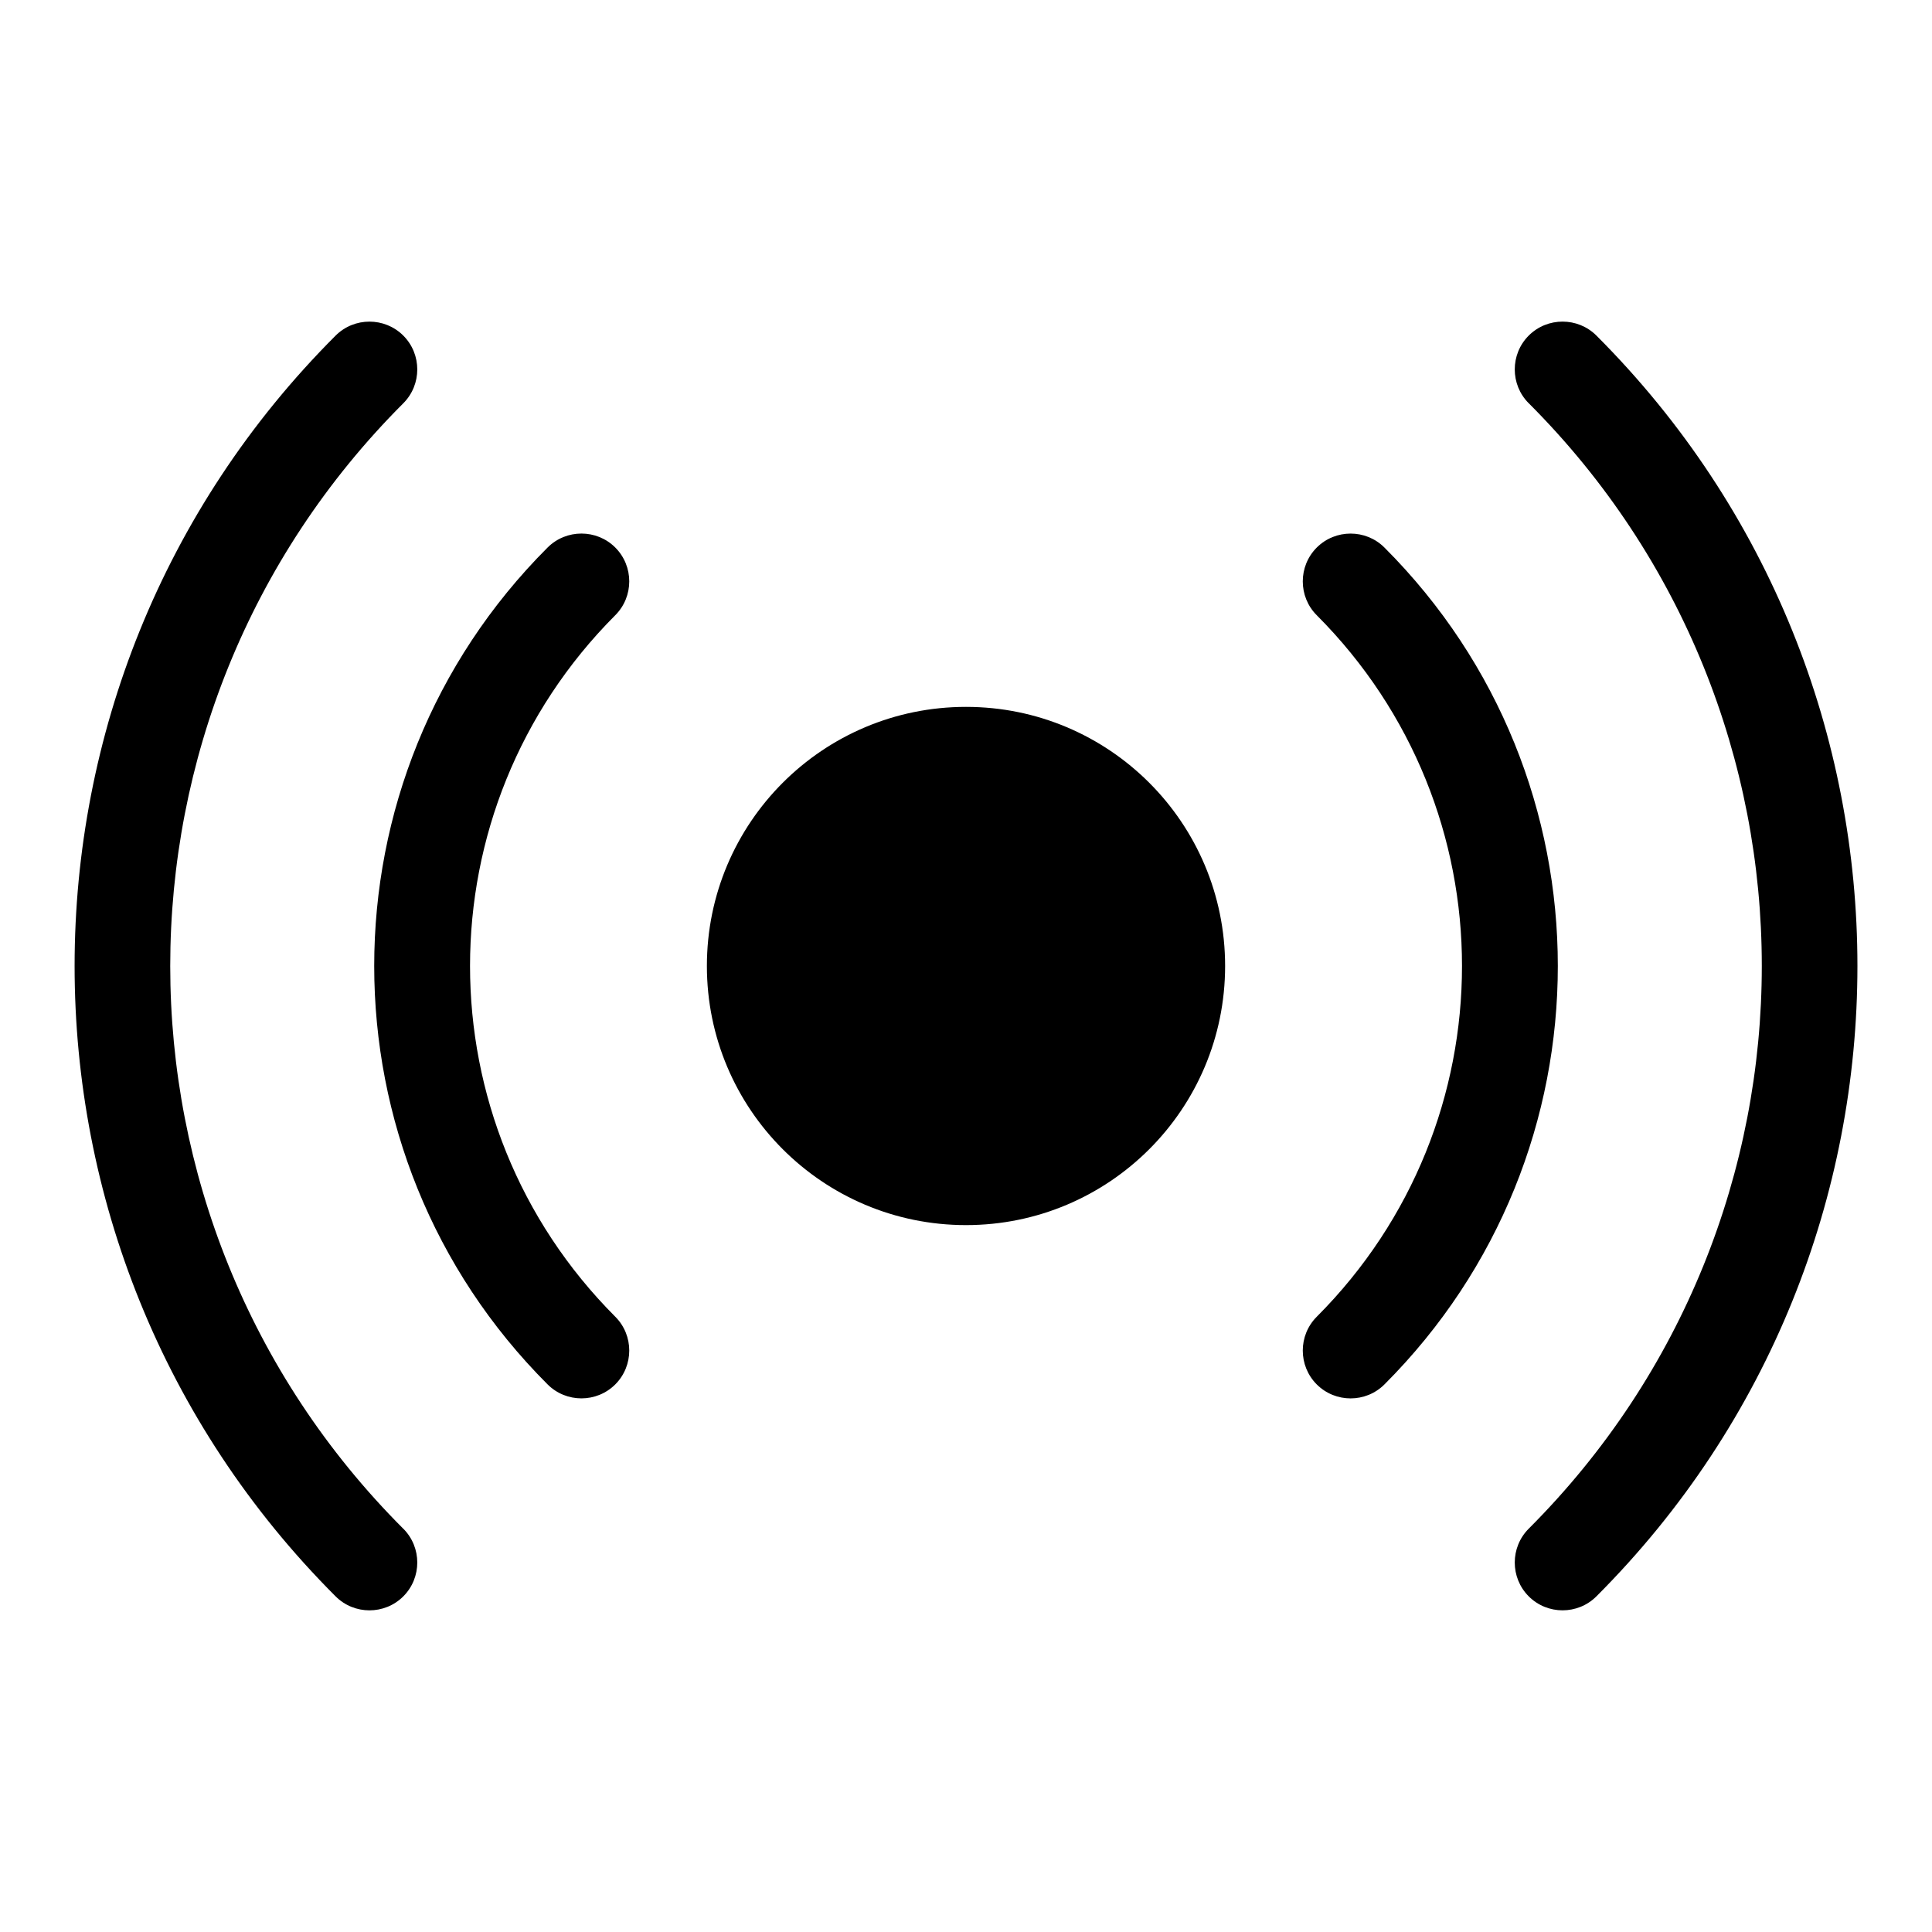
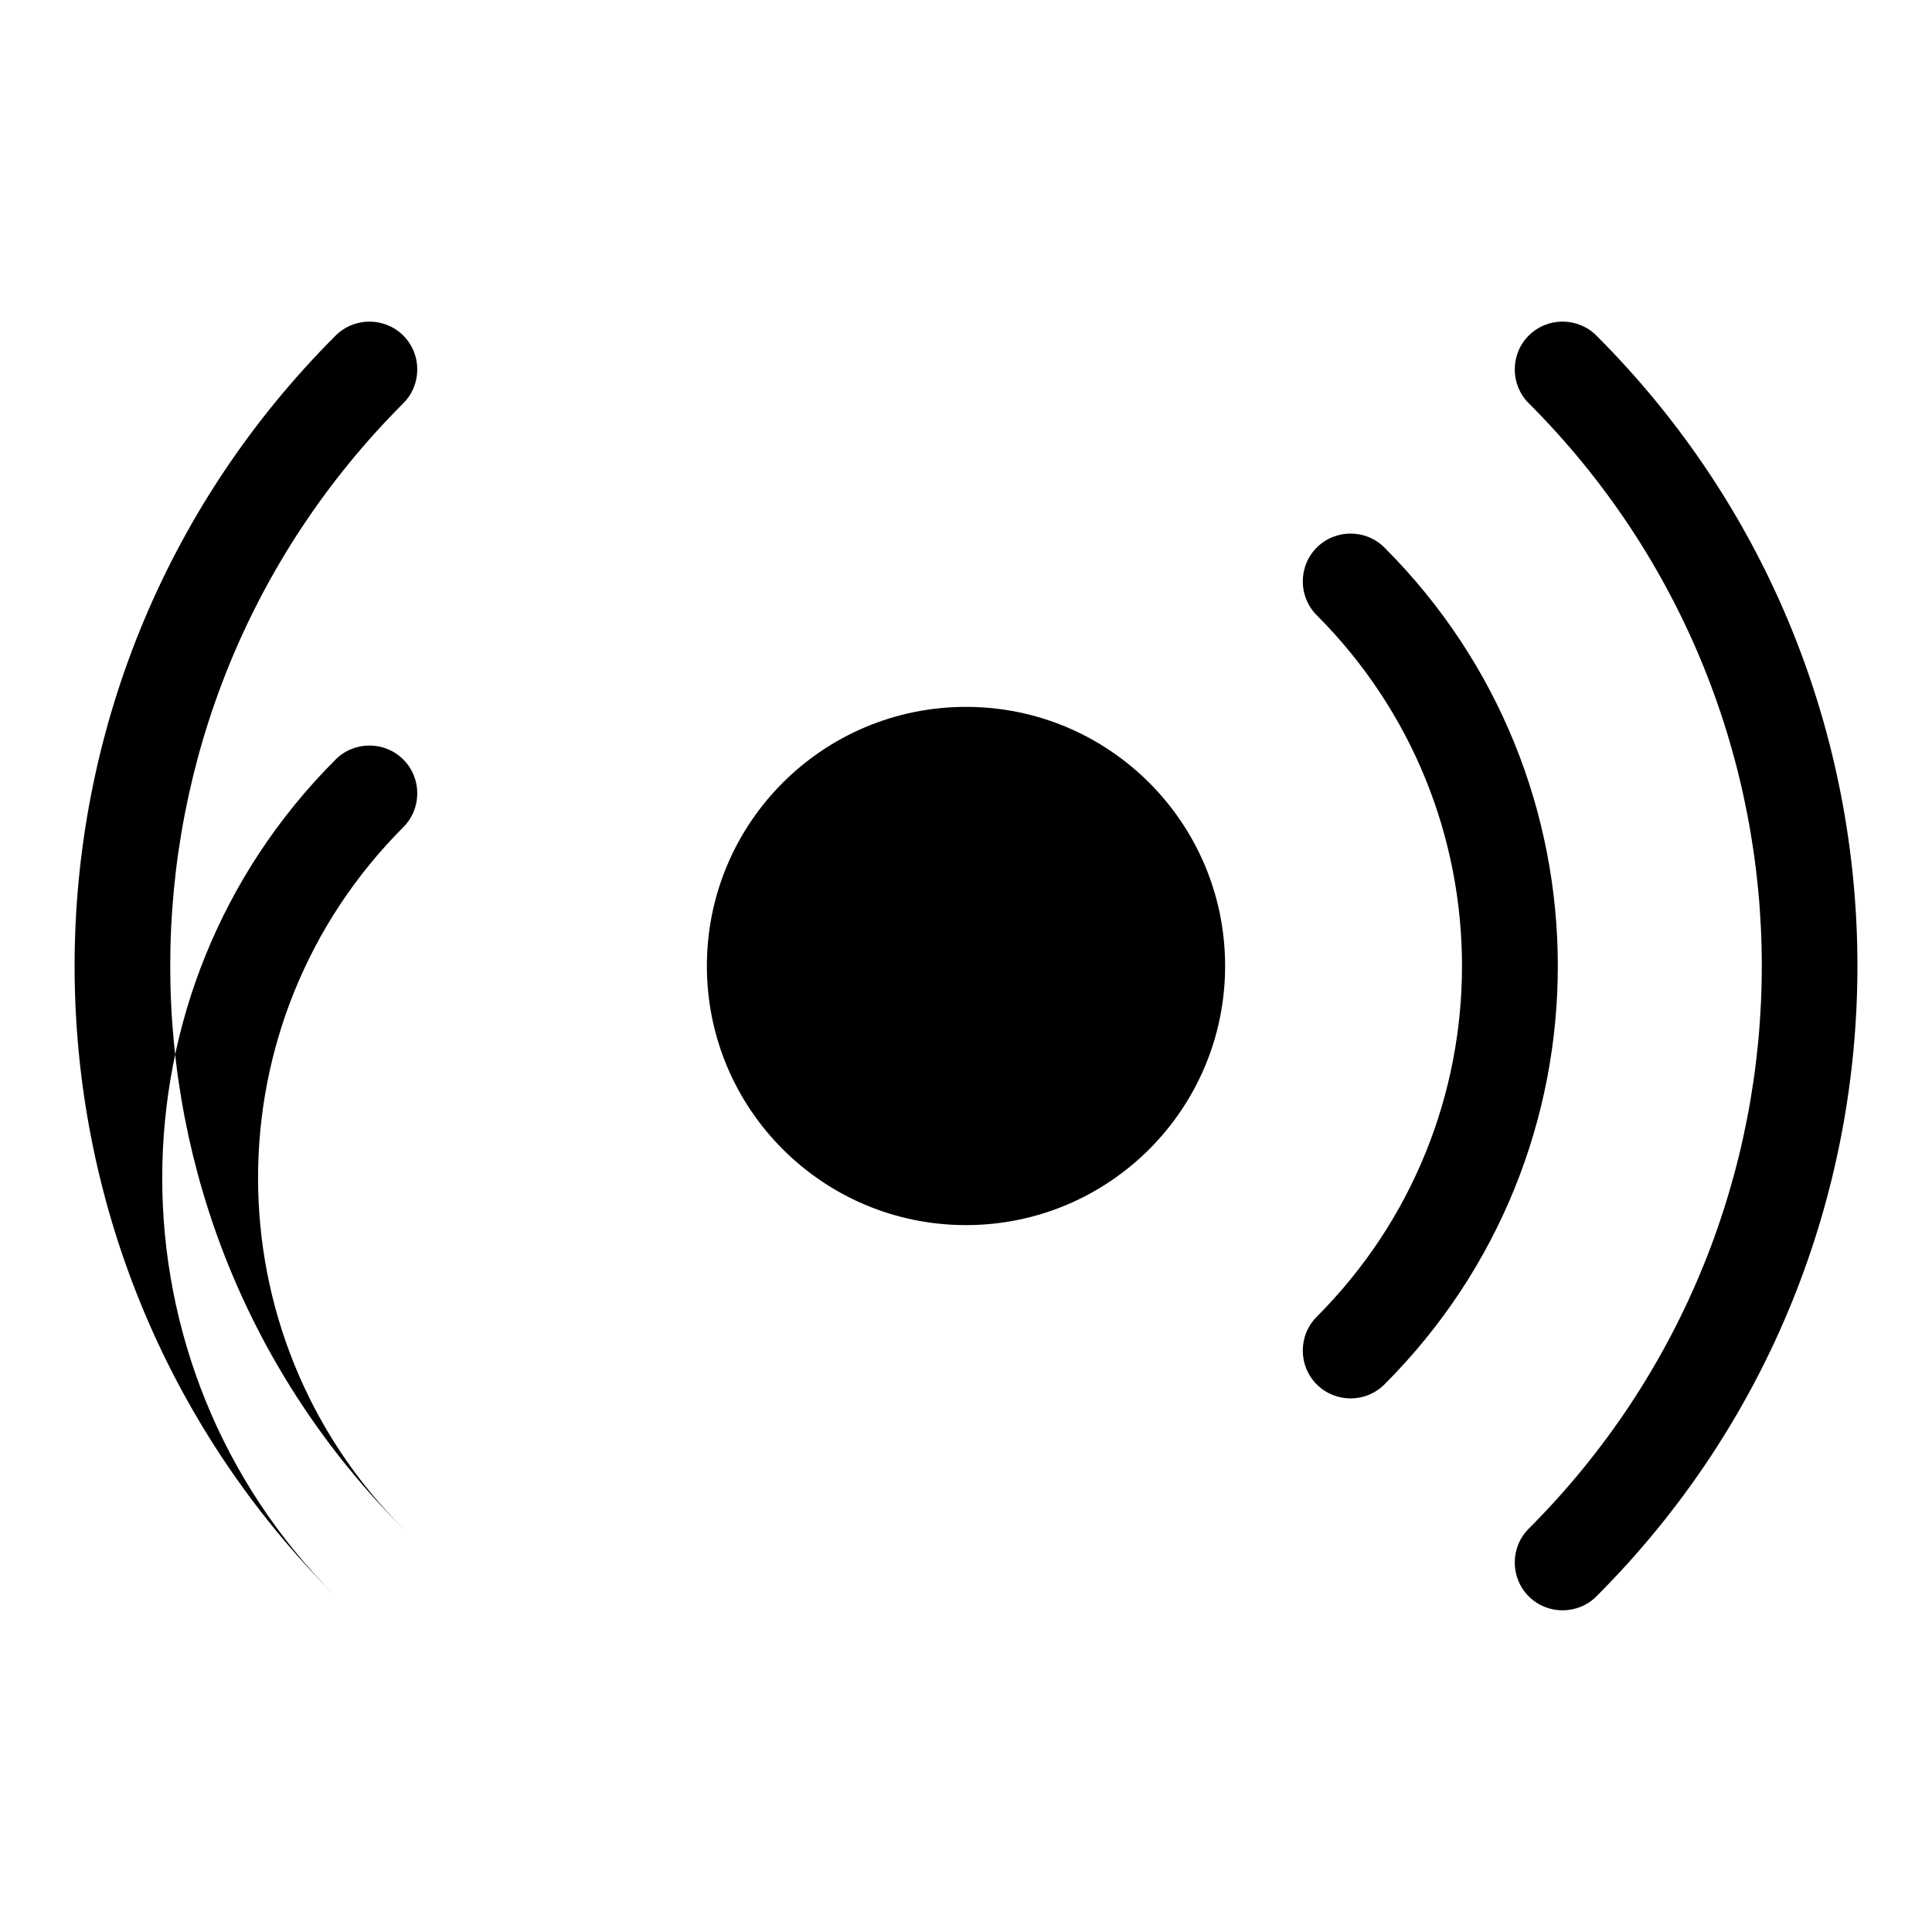
<svg xmlns="http://www.w3.org/2000/svg" fill="#000000" width="800px" height="800px" version="1.1" viewBox="144 144 512 512">
-   <path d="m400 331.33c37.938 0 68.668 30.73 68.668 68.668s-30.73 68.668-68.668 68.668-68.668-30.73-68.668-68.668 30.73-68.668 68.668-68.668zm92.953-24.285c-4.938-4.938-4.938-13 0-17.938s13-4.938 17.938 0c30.633 30.633 45.949 70.734 45.949 110.89 0 40.152-15.316 80.258-45.949 110.89-4.938 4.938-13 4.938-17.938 0s-4.938-13 0-17.938c25.645-25.695 38.492-59.297 38.492-92.953s-12.848-67.258-38.492-92.953zm56.176-56.176c-4.938-4.938-4.938-13 0-17.938s13-4.938 17.938 0c46.148 46.148 69.172 106.61 69.172 167.06 0 60.457-23.023 120.91-69.172 167.06-4.938 4.938-13 4.938-17.938 0s-4.938-13 0-17.938c41.16-41.16 61.766-95.168 61.766-149.13 0-53.957-20.605-107.96-61.766-149.13zm-298.25 298.25c4.938 4.938 4.938 13 0 17.938s-13 4.938-17.938 0c-46.148-46.148-69.172-106.61-69.172-167.06 0-60.457 23.023-120.91 69.172-167.06 4.938-4.938 13-4.938 17.938 0s4.938 13 0 17.938c-41.16 41.16-61.766 95.168-61.766 149.13 0 53.957 20.605 107.96 61.766 149.13zm56.176-56.176c4.938 4.938 4.938 13 0 17.938s-13 4.938-17.938 0c-30.633-30.633-45.949-70.734-45.949-110.89s15.316-80.258 45.949-110.89c4.938-4.938 13-4.938 17.938 0s4.938 13 0 17.938c-25.645 25.695-38.492 59.297-38.492 92.953s12.848 67.258 38.492 92.953z" fill-rule="evenodd" />
+   <path d="m400 331.33c37.938 0 68.668 30.73 68.668 68.668s-30.73 68.668-68.668 68.668-68.668-30.73-68.668-68.668 30.73-68.668 68.668-68.668zm92.953-24.285c-4.938-4.938-4.938-13 0-17.938s13-4.938 17.938 0c30.633 30.633 45.949 70.734 45.949 110.89 0 40.152-15.316 80.258-45.949 110.89-4.938 4.938-13 4.938-17.938 0s-4.938-13 0-17.938c25.645-25.695 38.492-59.297 38.492-92.953s-12.848-67.258-38.492-92.953zm56.176-56.176c-4.938-4.938-4.938-13 0-17.938s13-4.938 17.938 0c46.148 46.148 69.172 106.61 69.172 167.06 0 60.457-23.023 120.91-69.172 167.06-4.938 4.938-13 4.938-17.938 0s-4.938-13 0-17.938c41.16-41.16 61.766-95.168 61.766-149.13 0-53.957-20.605-107.96-61.766-149.13zm-298.25 298.25c4.938 4.938 4.938 13 0 17.938s-13 4.938-17.938 0c-46.148-46.148-69.172-106.61-69.172-167.06 0-60.457 23.023-120.91 69.172-167.06 4.938-4.938 13-4.938 17.938 0s4.938 13 0 17.938c-41.16 41.16-61.766 95.168-61.766 149.13 0 53.957 20.605 107.96 61.766 149.13zc4.938 4.938 4.938 13 0 17.938s-13 4.938-17.938 0c-30.633-30.633-45.949-70.734-45.949-110.89s15.316-80.258 45.949-110.89c4.938-4.938 13-4.938 17.938 0s4.938 13 0 17.938c-25.645 25.695-38.492 59.297-38.492 92.953s12.848 67.258 38.492 92.953z" fill-rule="evenodd" />
</svg>